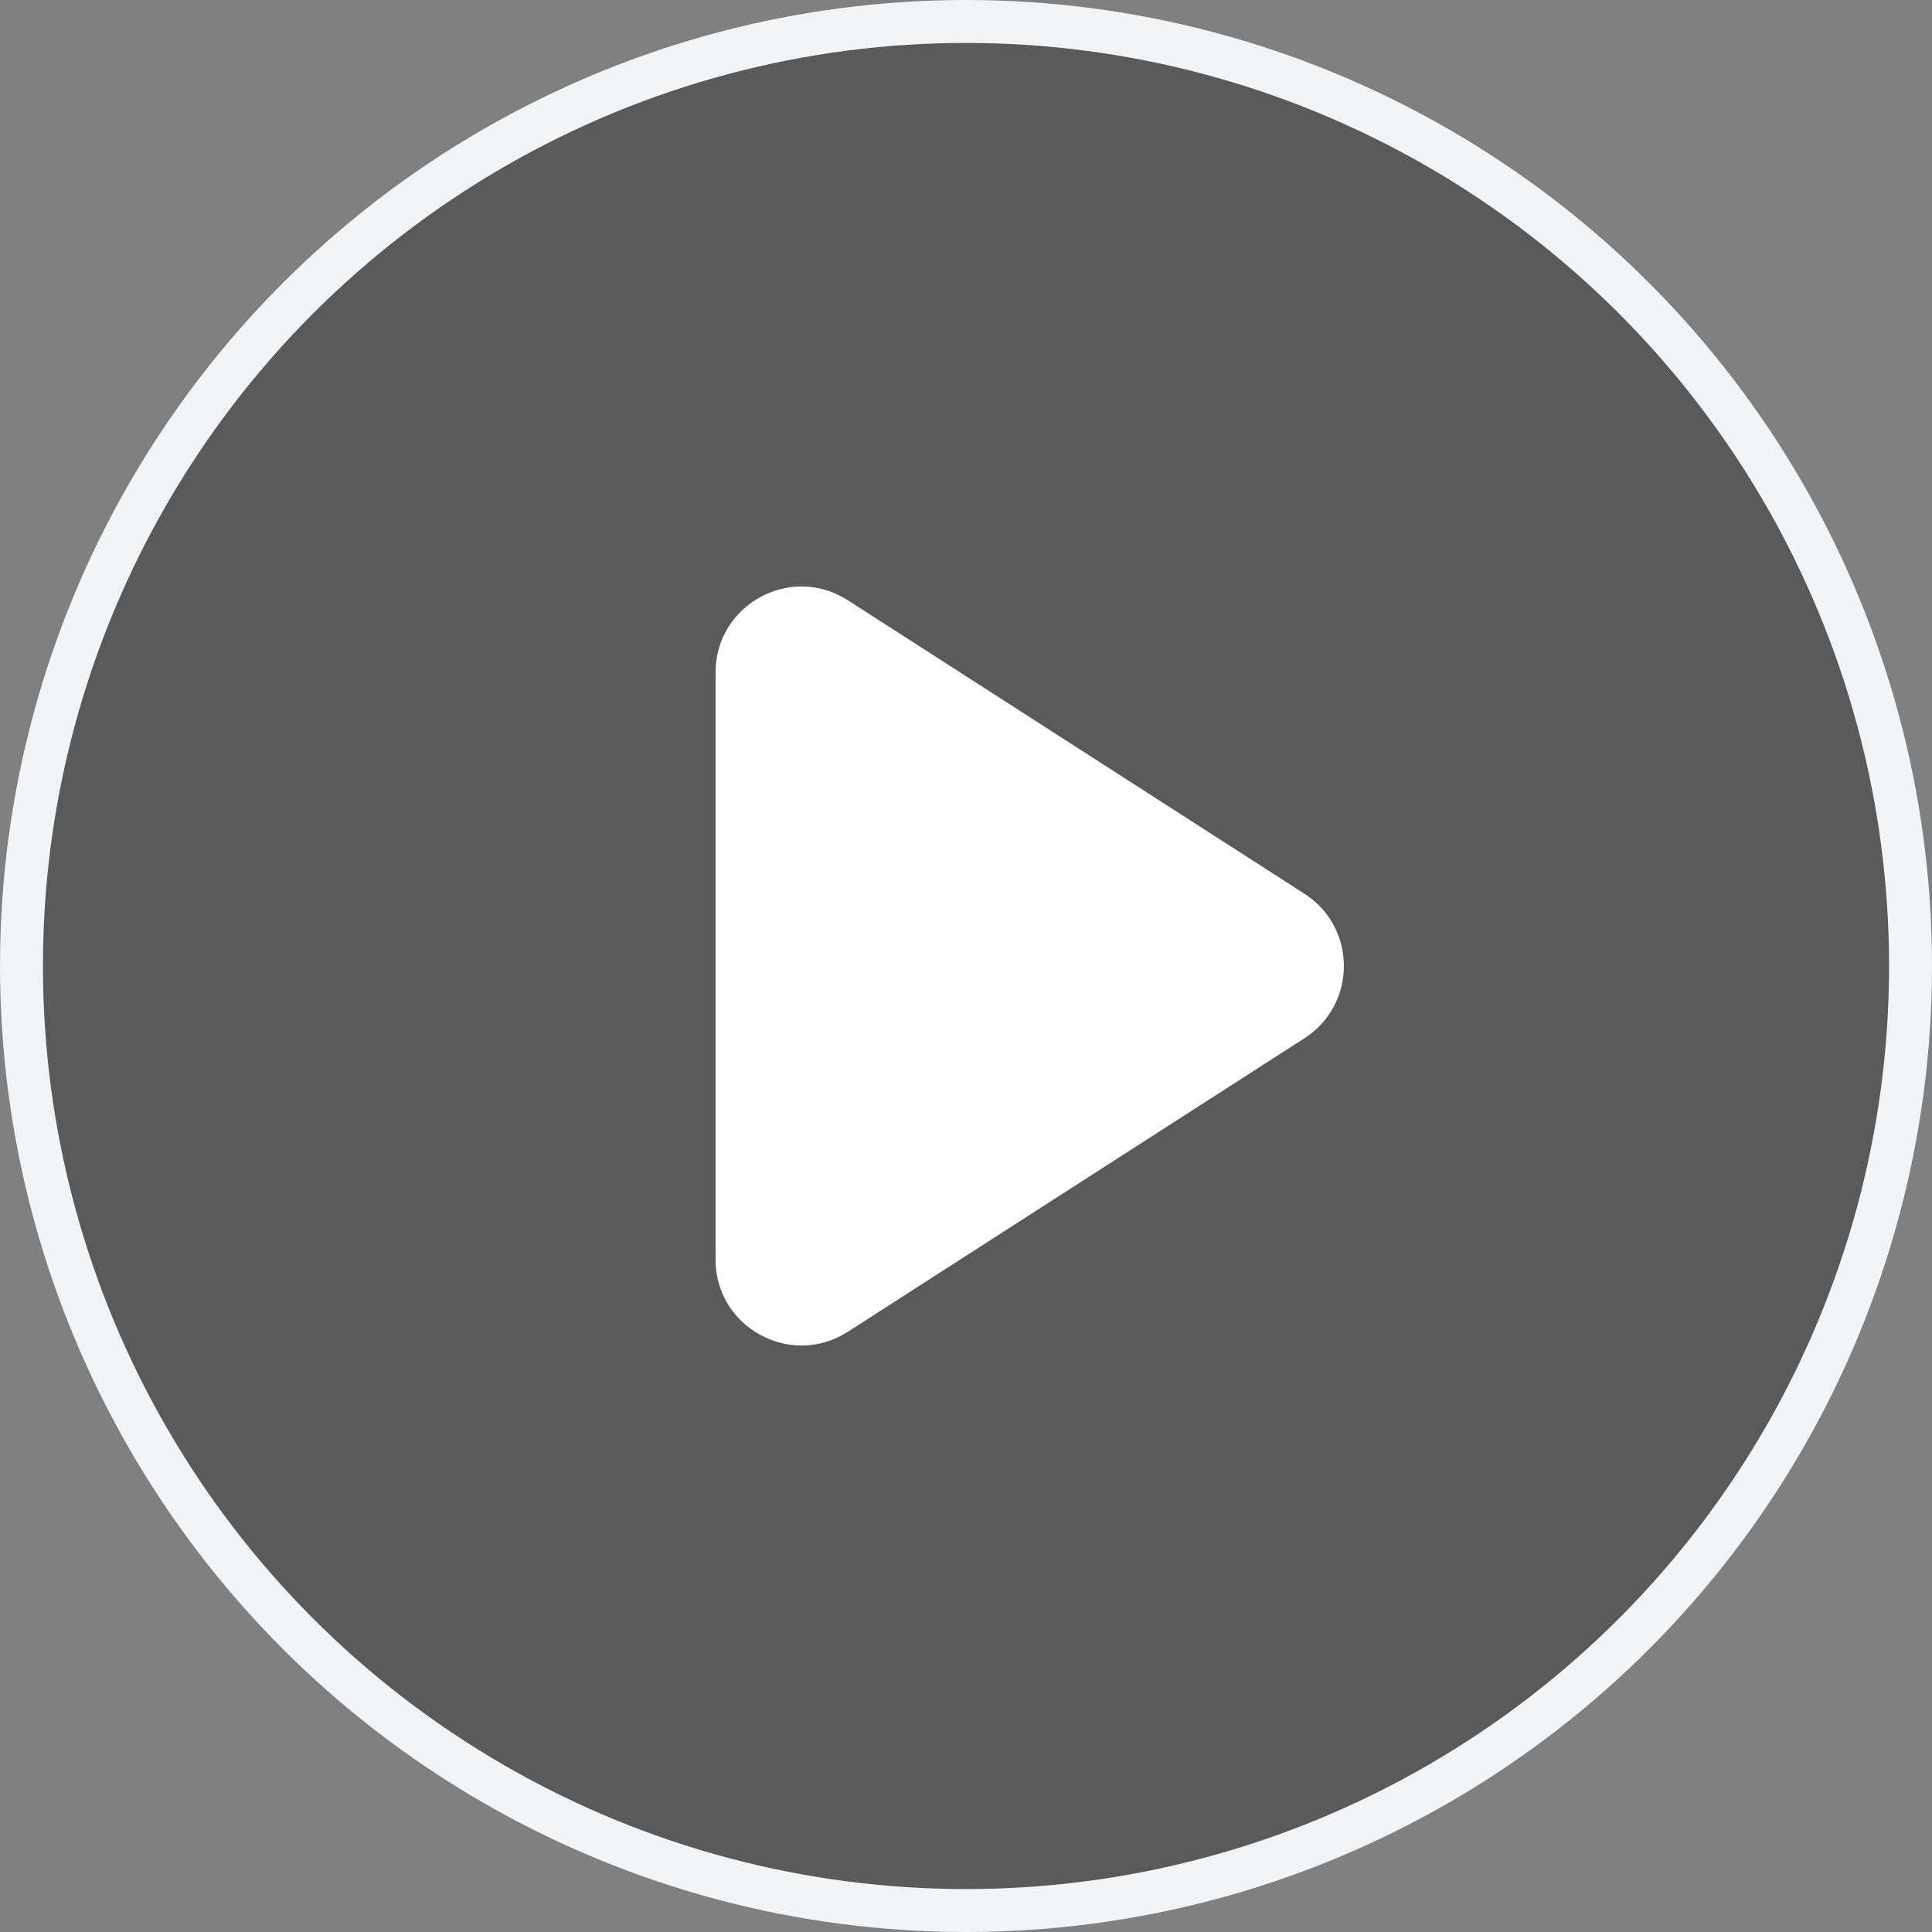
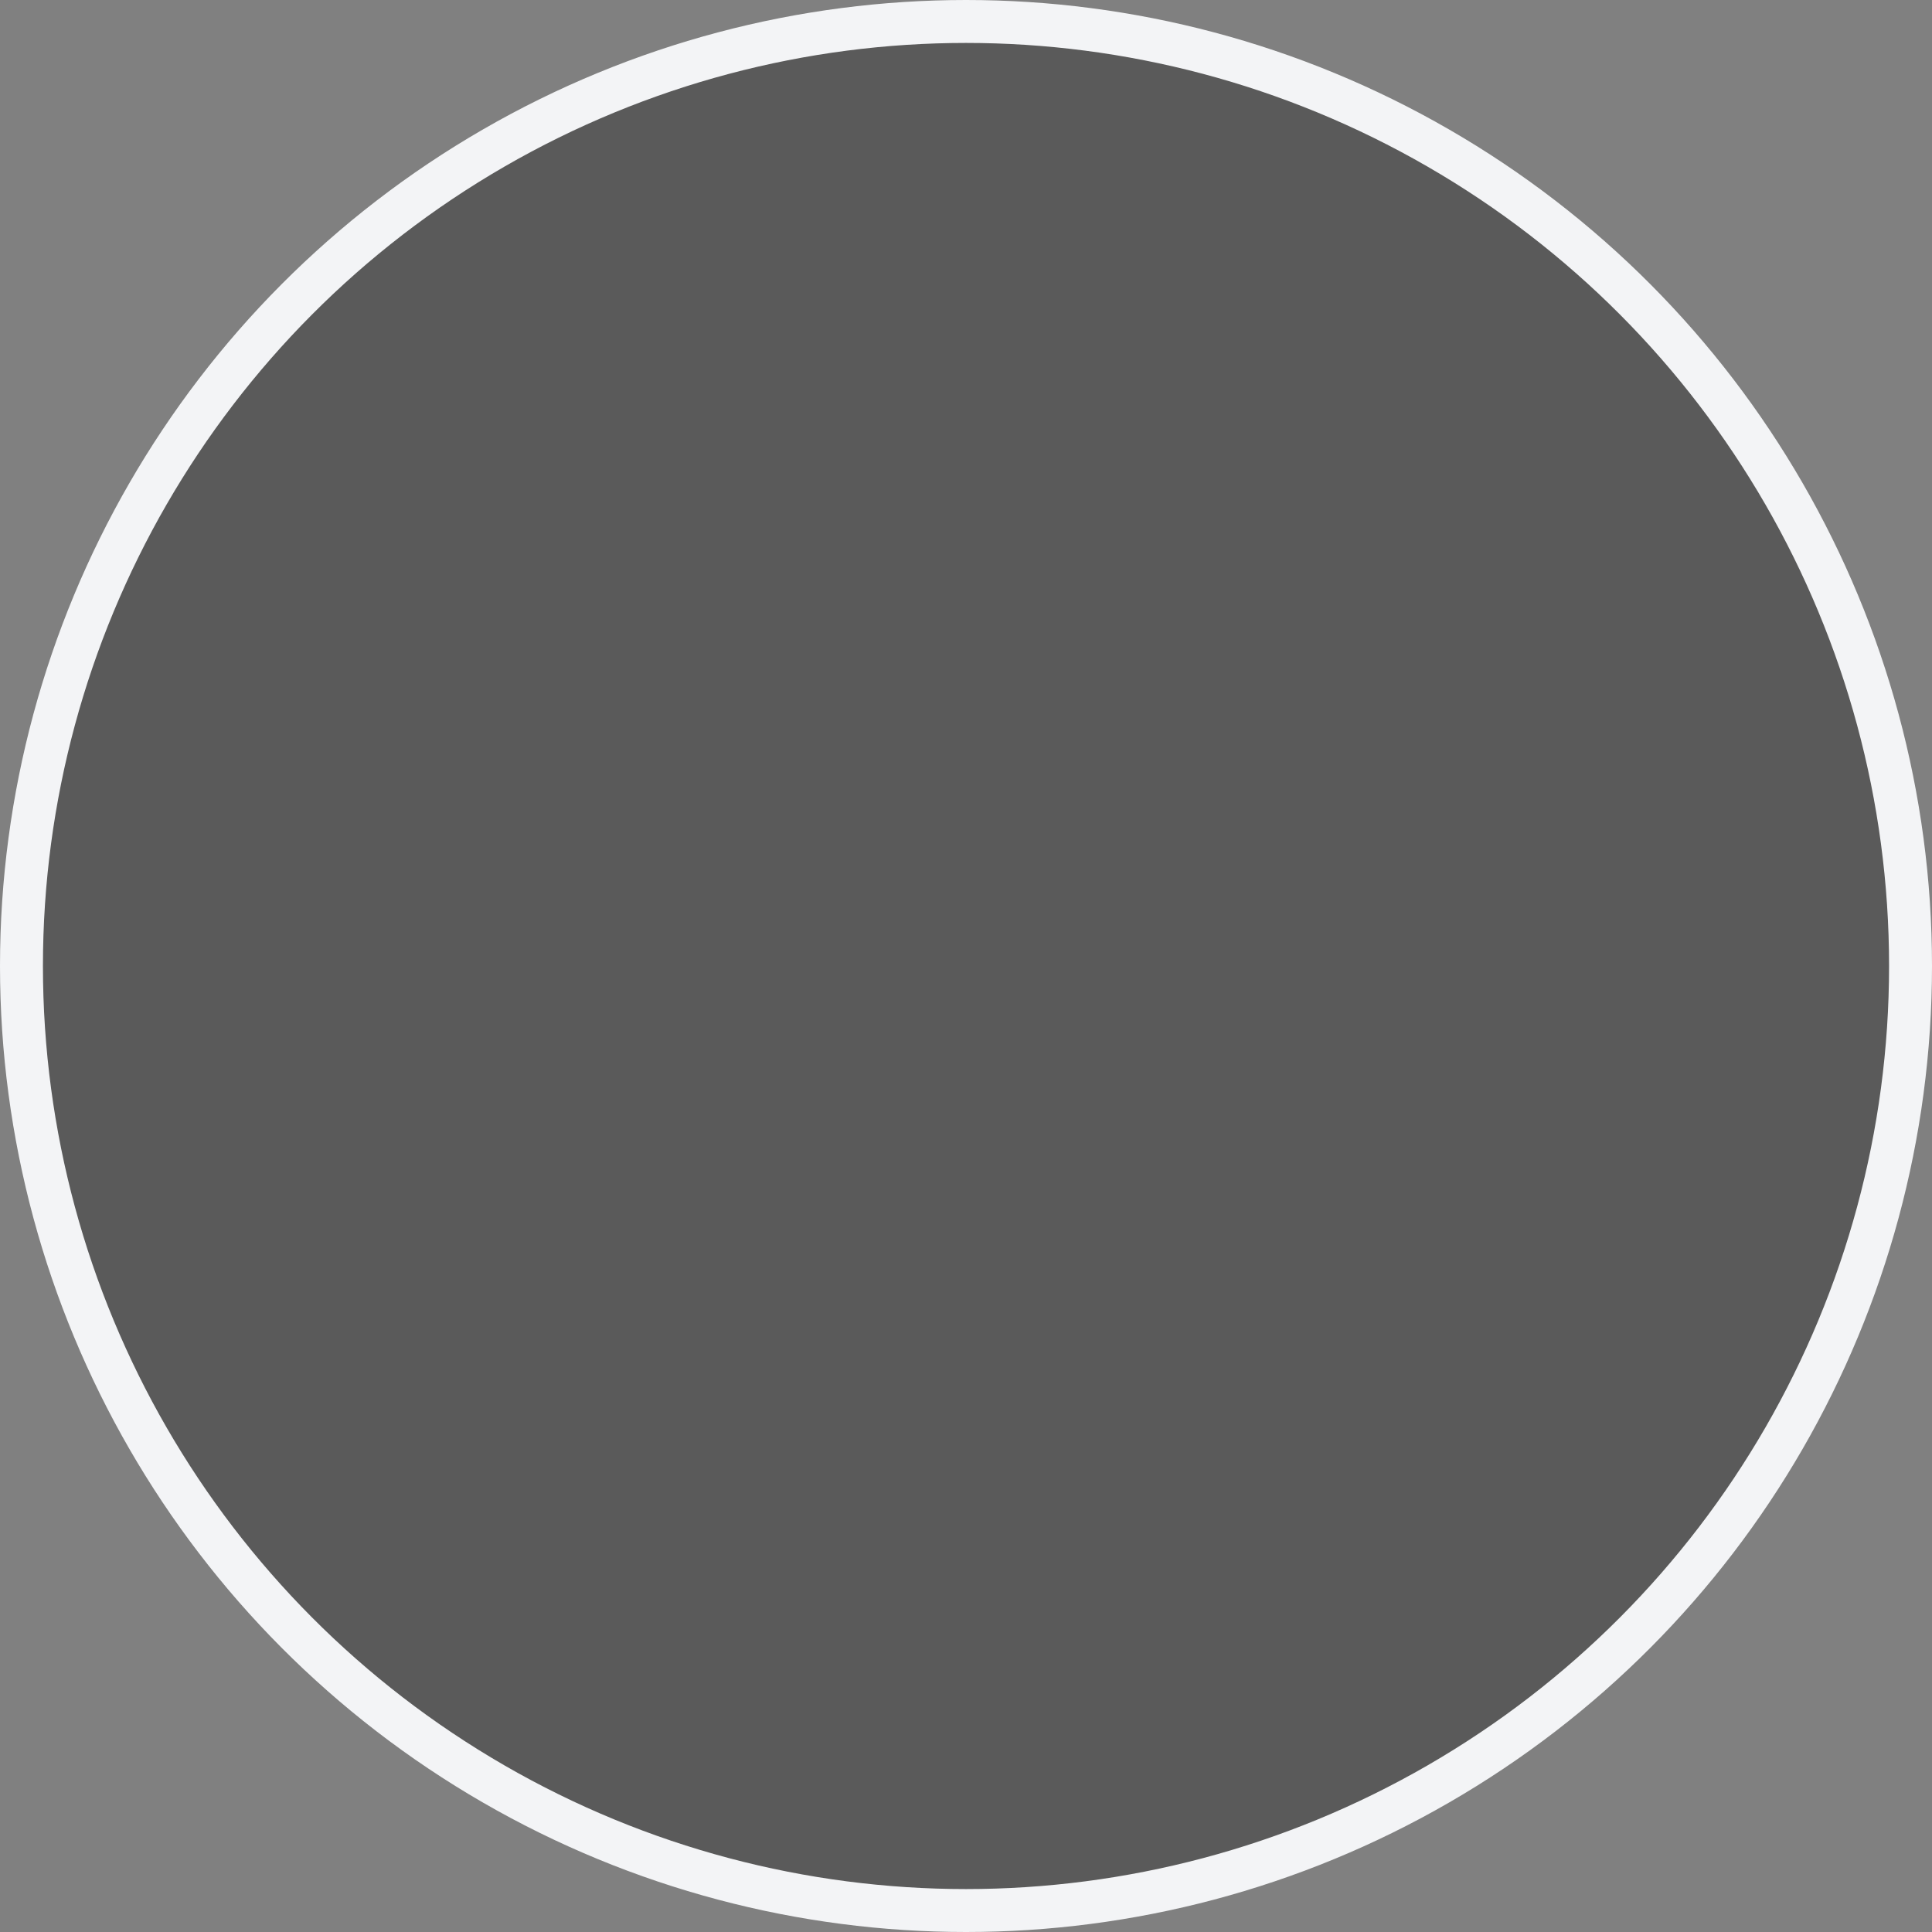
<svg xmlns="http://www.w3.org/2000/svg" width="90" height="90" viewBox="0 0 90 90" fill="none">
  <rect x="0" y="0" width="90" height="90" fill="#808080" stroke="none" />
  <circle cx="45" cy="45" r="44" fill="black" fill-opacity="0.3" stroke="#F3F4F6" stroke-width="2" />
-   <path d="M33.333 31.327C33.333 28.162 36.834 26.251 39.496 27.962L60.766 41.635C63.215 43.21 63.215 46.79 60.766 48.365L39.496 62.038C36.834 63.749 33.333 61.838 33.333 58.673V31.327Z" fill="white" />
</svg>